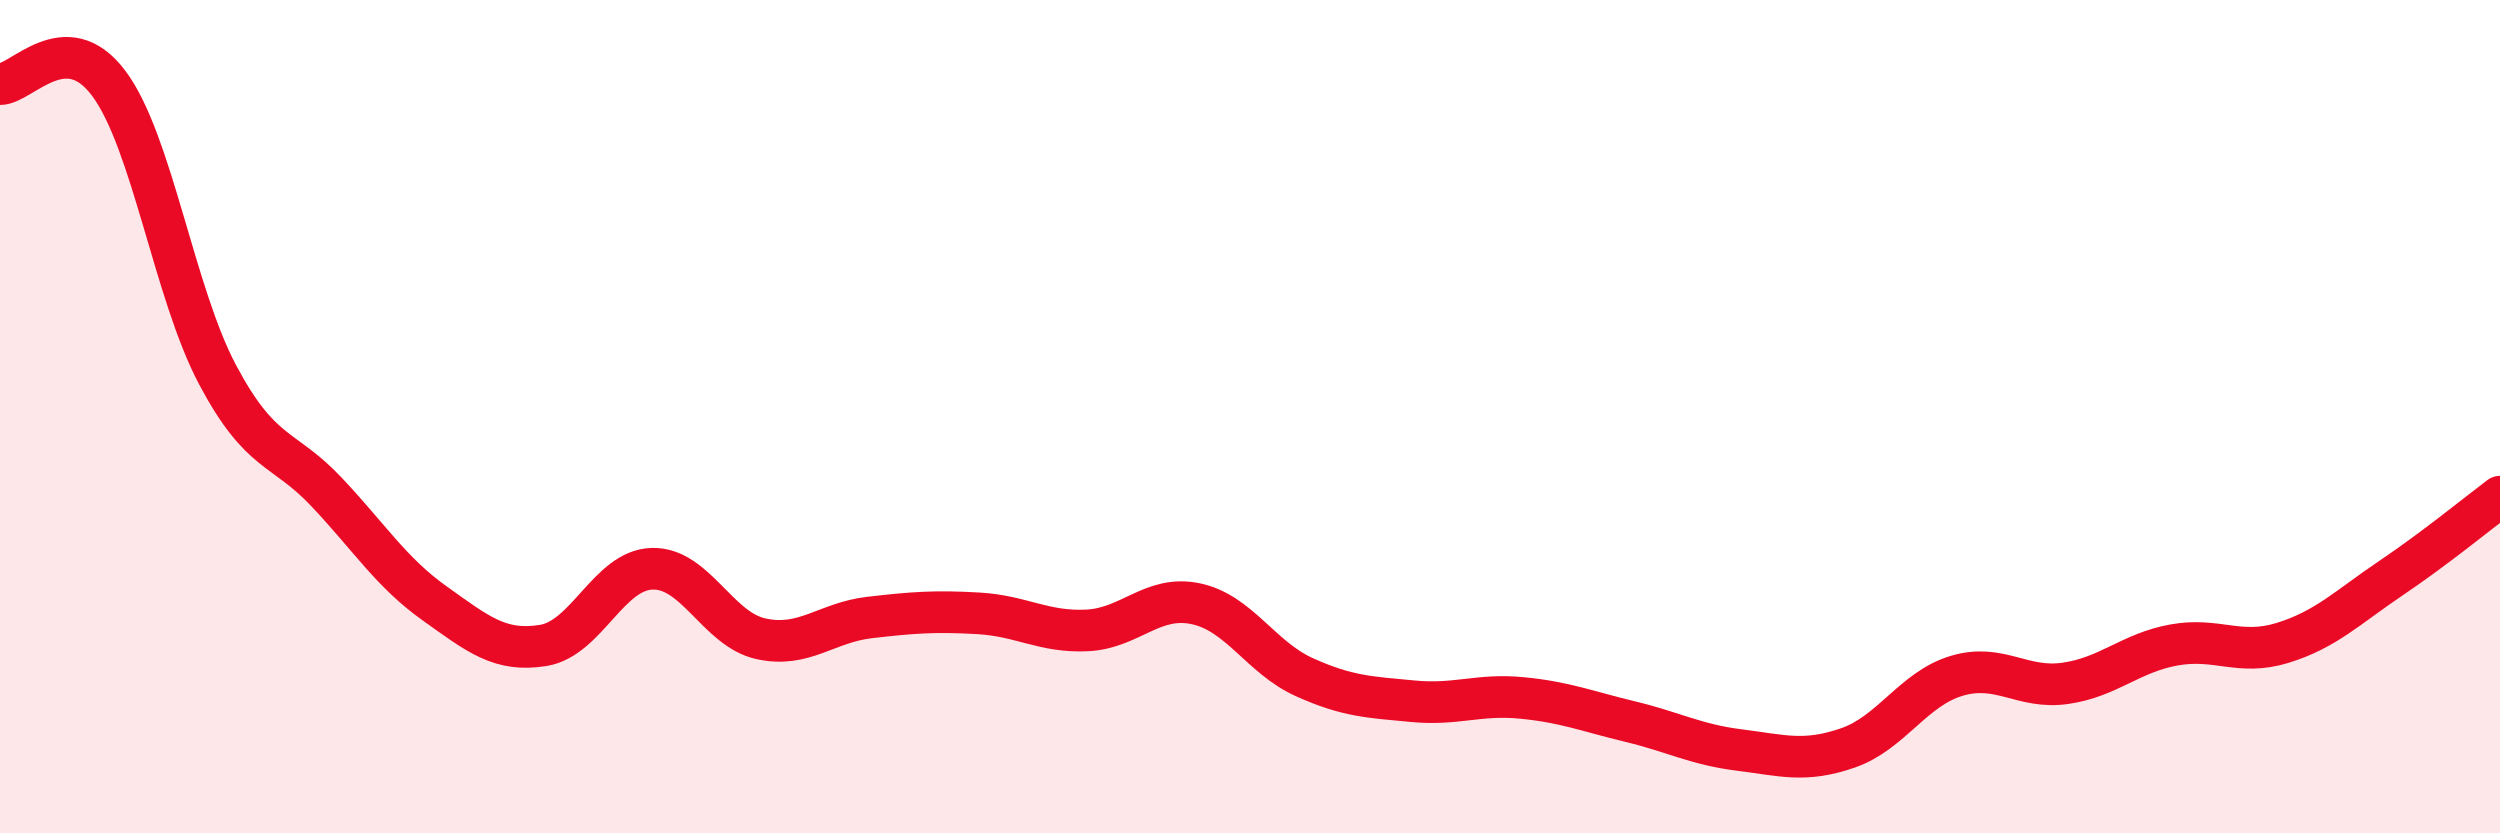
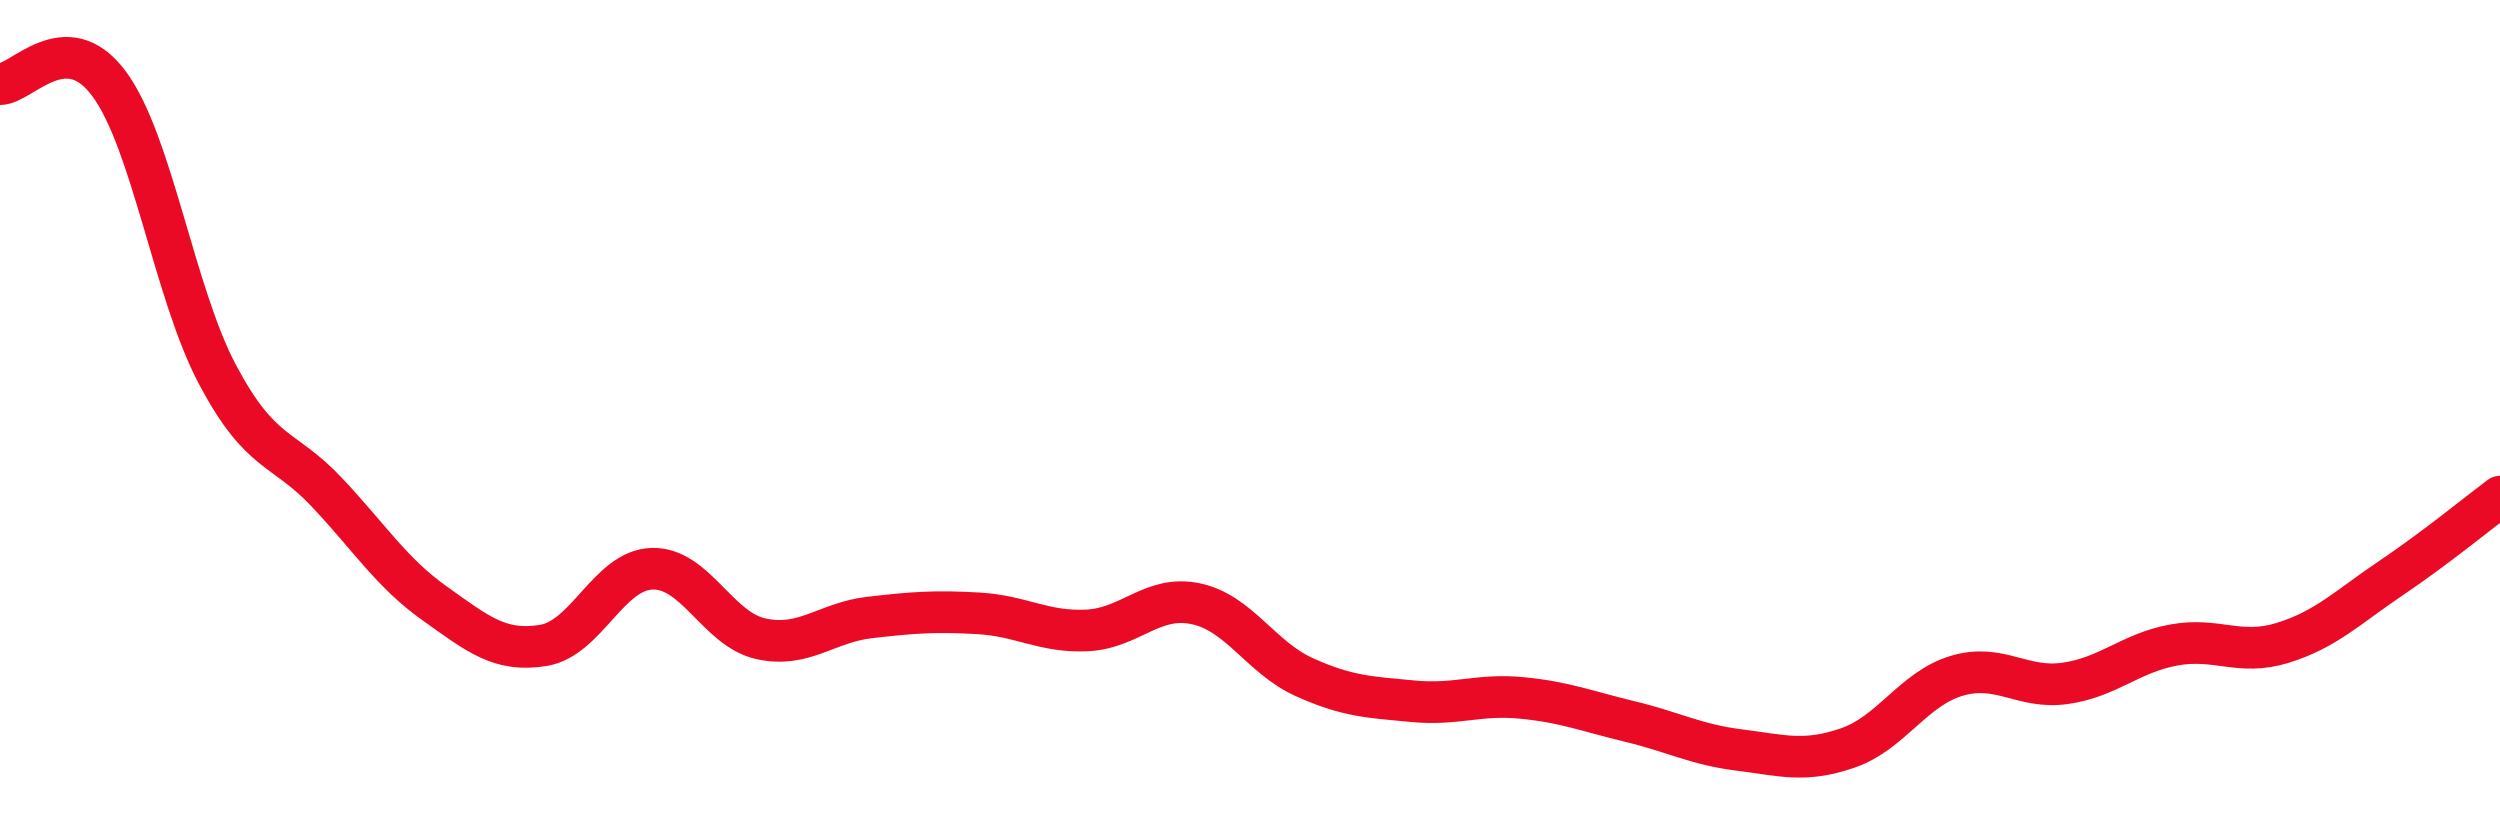
<svg xmlns="http://www.w3.org/2000/svg" width="60" height="20" viewBox="0 0 60 20">
-   <path d="M 0,2.02 C 0.52,2.02 1.57,0.61 2.61,2 C 3.65,3.39 4.18,7.03 5.22,8.99 C 6.26,10.95 6.79,10.7 7.83,11.8 C 8.87,12.9 9.39,13.74 10.43,14.48 C 11.47,15.22 12,15.66 13.04,15.49 C 14.08,15.32 14.61,13.68 15.65,13.65 C 16.69,13.62 17.22,15.1 18.26,15.33 C 19.3,15.56 19.83,14.94 20.87,14.82 C 21.91,14.7 22.44,14.66 23.48,14.72 C 24.52,14.78 25.05,15.18 26.09,15.13 C 27.13,15.08 27.66,14.27 28.7,14.49 C 29.74,14.71 30.26,15.78 31.3,16.25 C 32.34,16.72 32.87,16.73 33.91,16.83 C 34.95,16.93 35.48,16.65 36.52,16.75 C 37.56,16.85 38.09,17.07 39.13,17.32 C 40.17,17.57 40.7,17.87 41.74,18 C 42.78,18.13 43.31,18.31 44.35,17.95 C 45.39,17.59 45.92,16.53 46.96,16.22 C 48,15.91 48.53,16.55 49.57,16.4 C 50.61,16.25 51.13,15.67 52.17,15.48 C 53.21,15.29 53.74,15.75 54.78,15.43 C 55.82,15.11 56.35,14.57 57.39,13.87 C 58.43,13.17 59.48,12.31 60,11.92L60 20L0 20Z" fill="#EB0A25" opacity="0.1" stroke-linecap="round" stroke-linejoin="round" />
  <path d="M 0,2.02 C 0.52,2.02 1.57,0.61 2.61,2 C 3.65,3.39 4.18,7.03 5.22,8.99 C 6.26,10.95 6.79,10.7 7.83,11.8 C 8.87,12.9 9.39,13.74 10.43,14.48 C 11.47,15.22 12,15.66 13.04,15.49 C 14.08,15.32 14.61,13.68 15.65,13.65 C 16.69,13.62 17.22,15.1 18.26,15.33 C 19.3,15.56 19.83,14.94 20.87,14.82 C 21.91,14.7 22.44,14.66 23.48,14.72 C 24.52,14.78 25.05,15.18 26.09,15.13 C 27.13,15.08 27.66,14.27 28.7,14.49 C 29.74,14.71 30.26,15.78 31.3,16.25 C 32.34,16.72 32.87,16.73 33.91,16.83 C 34.95,16.93 35.48,16.65 36.52,16.75 C 37.56,16.85 38.09,17.07 39.13,17.32 C 40.17,17.57 40.7,17.87 41.74,18 C 42.78,18.13 43.31,18.31 44.35,17.95 C 45.39,17.59 45.92,16.53 46.96,16.22 C 48,15.91 48.53,16.55 49.57,16.4 C 50.61,16.25 51.13,15.67 52.17,15.48 C 53.21,15.29 53.74,15.75 54.78,15.43 C 55.82,15.11 56.35,14.57 57.39,13.87 C 58.43,13.17 59.48,12.31 60,11.92" stroke="#EB0A25" stroke-width="1" fill="none" stroke-linecap="round" stroke-linejoin="round" />
</svg>